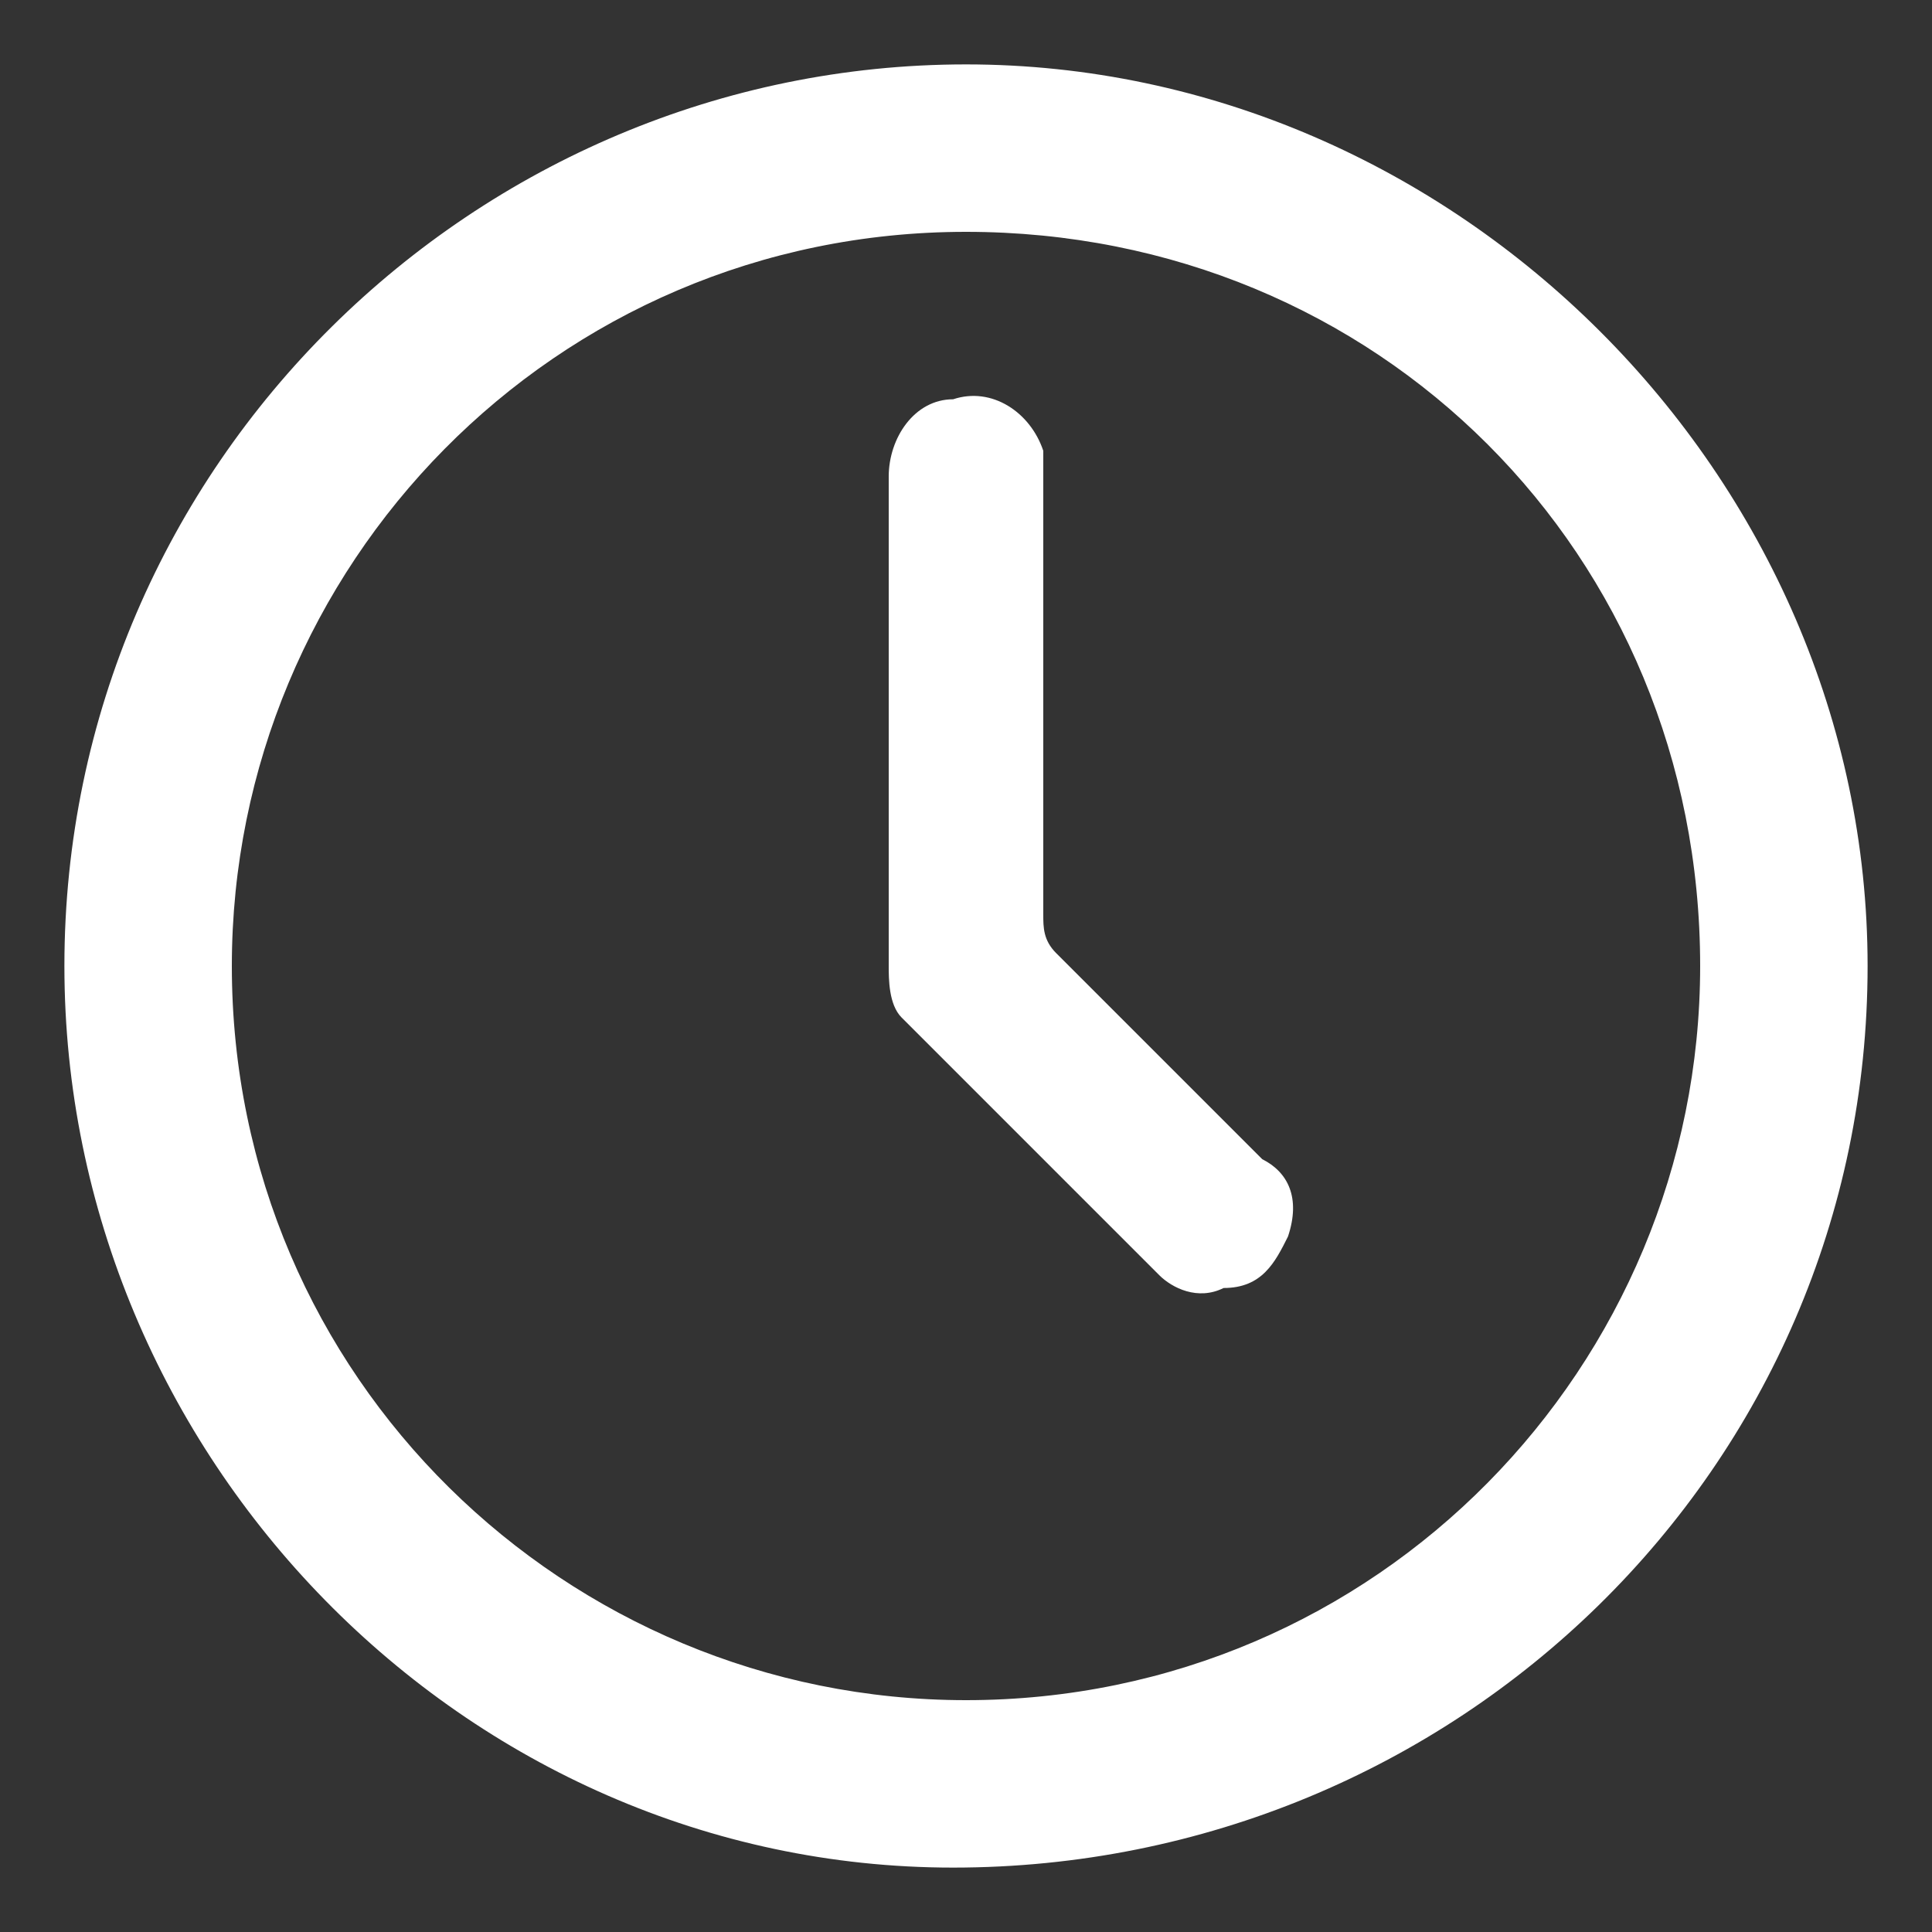
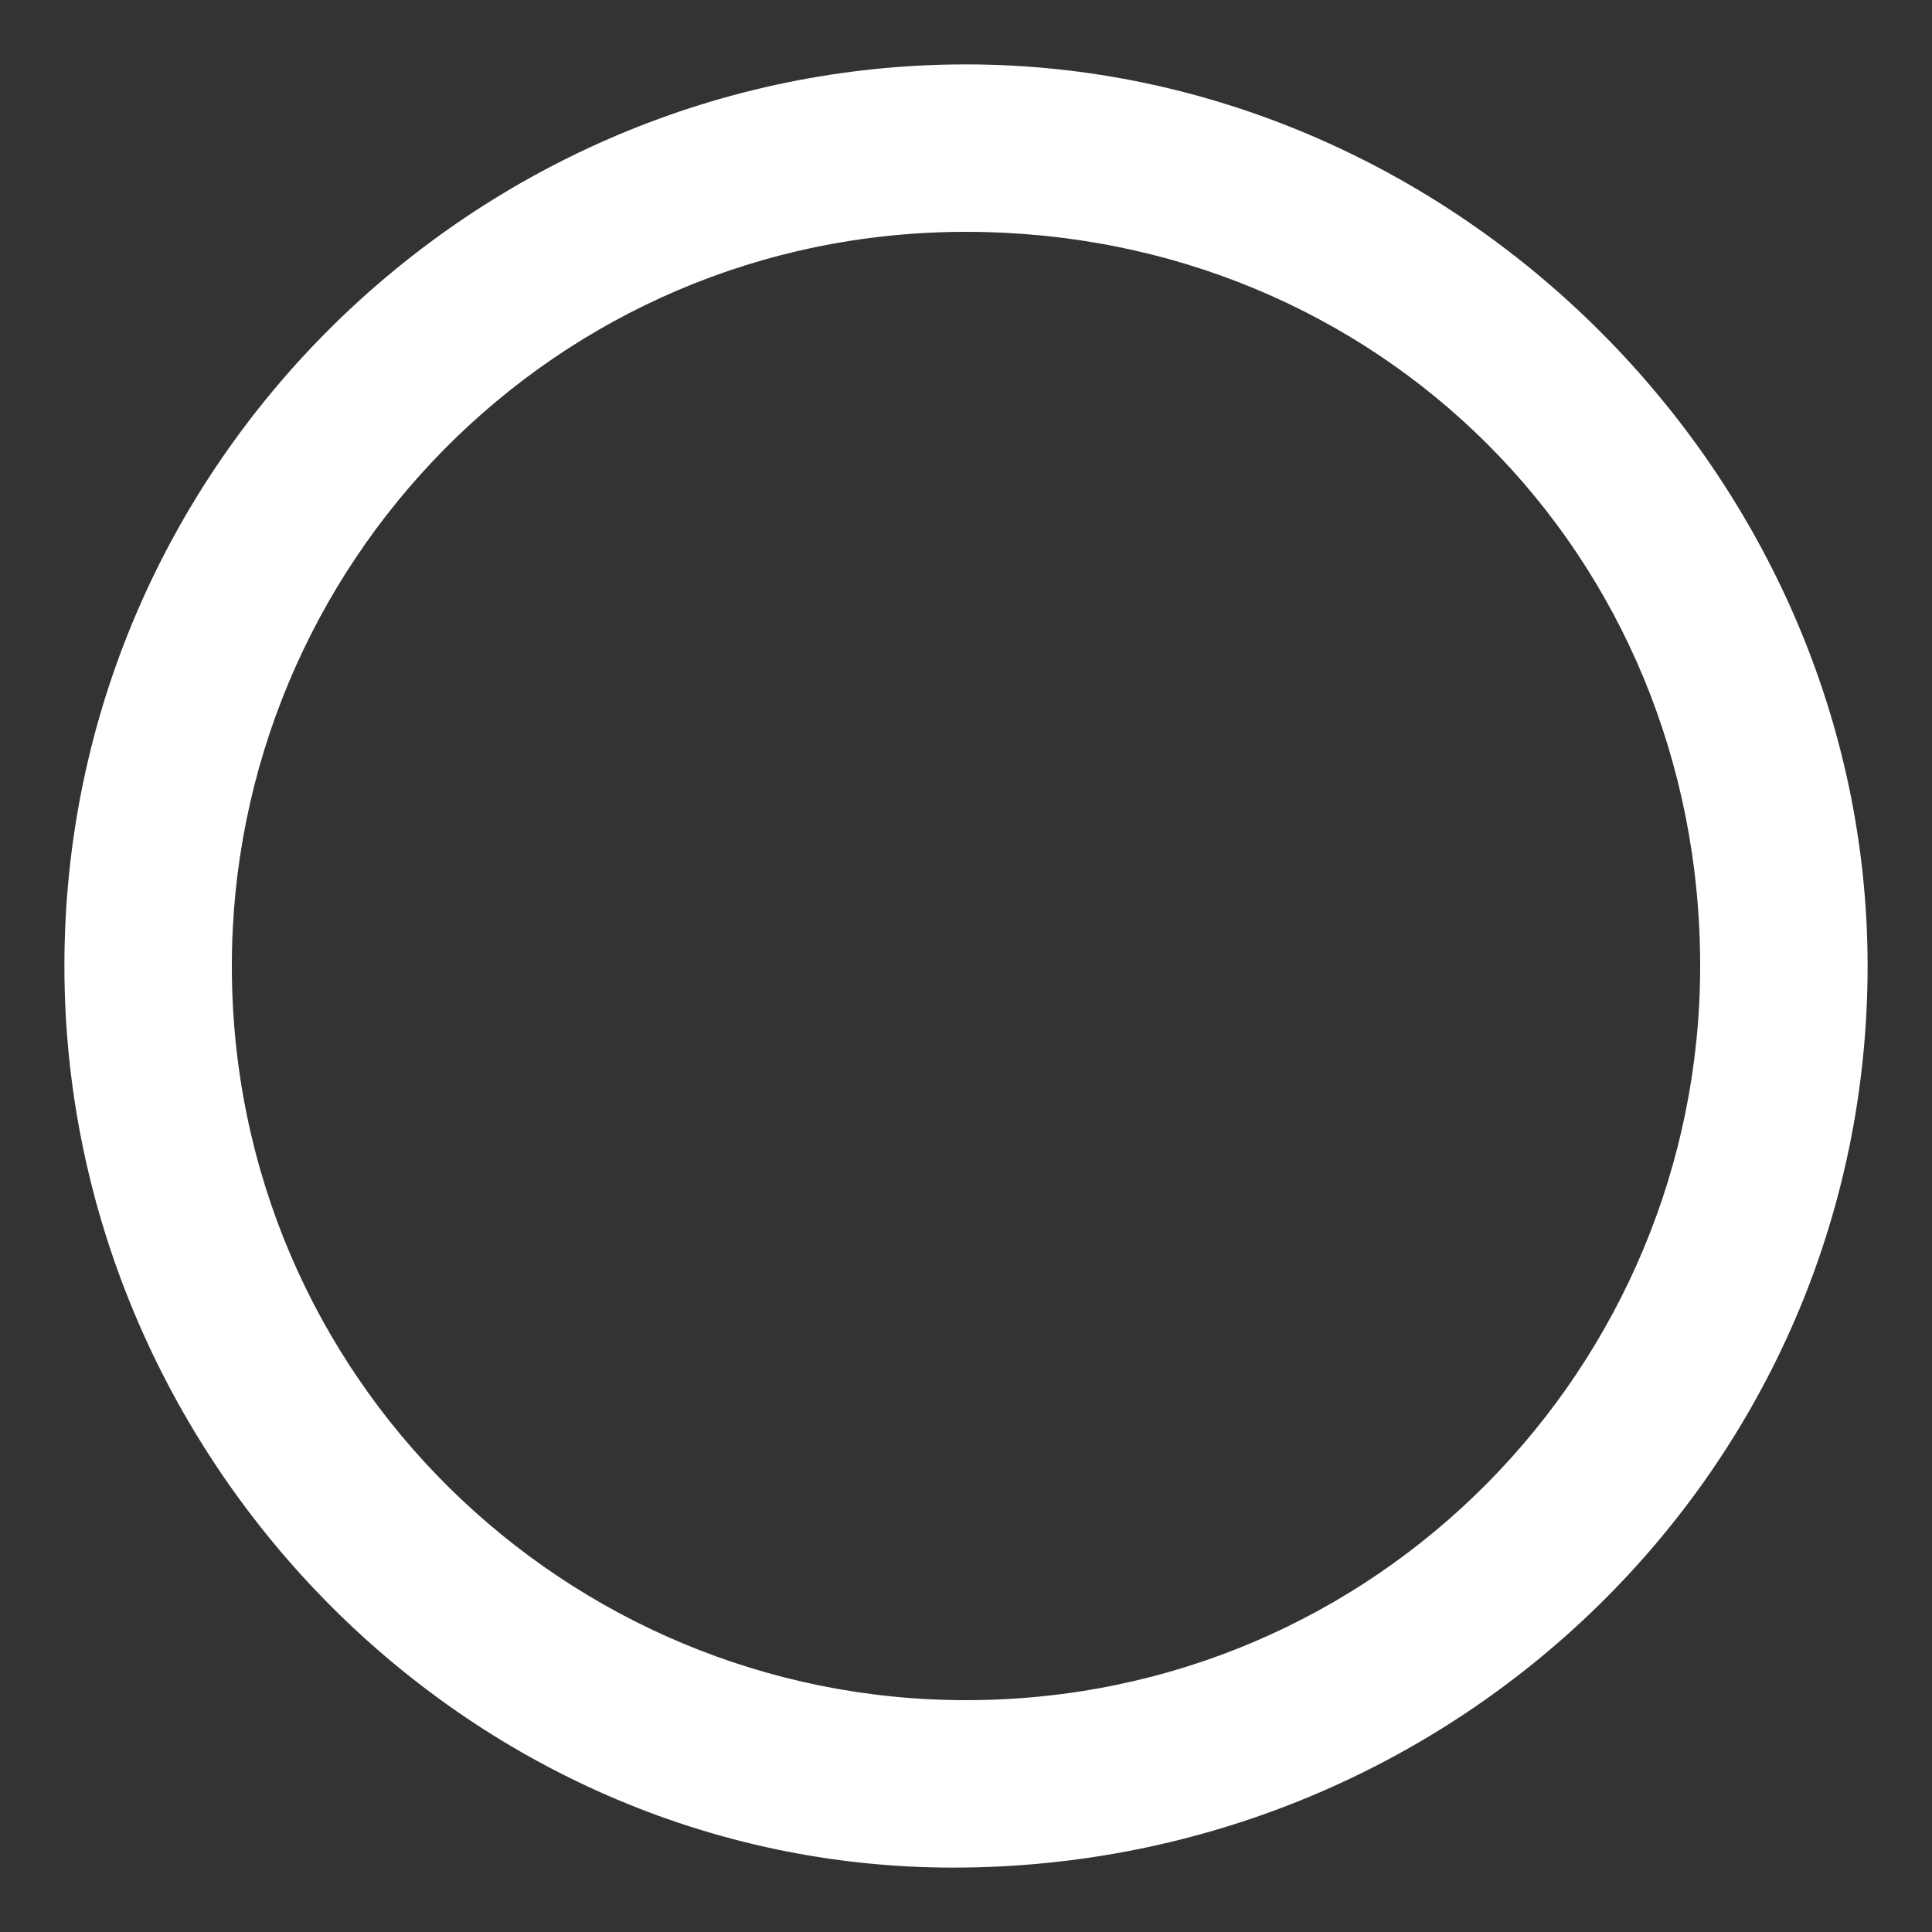
<svg xmlns="http://www.w3.org/2000/svg" version="1.1" id="Layer_1" x="0px" y="0px" viewBox="0 0 15 15" style="enable-background:new 0 0 15 15;" xml:space="preserve">
  <rect x="0" y="0" width="15" height="15" fill="#333333" stroke="none" />
  <style type="text/css">
	.st0{fill:#FFFFFF;}
</style>
  <g>
    <g>
      <path class="st0" d="M0.5,7.5c0-3.9,3.2-7,7-7c3.8,0,7,3.2,7,7c0,3.9-3.2,7-7.1,7C3.6,14.5,0.5,11.3,0.5,7.5z M7.5,1.8    c-3.2,0-5.7,2.6-5.7,5.7c0,3.2,2.6,5.7,5.7,5.7c3.2,0,5.7-2.6,5.7-5.7C13.2,4.3,10.7,1.8,7.5,1.8z" />
-       <path class="st0" d="M6.9,5.6c0-0.6,0-1.3,0-1.9c0-0.3,0.2-0.6,0.5-0.6C7.7,3,8,3.2,8.1,3.5c0,0.1,0,0.2,0,0.3c0,1.1,0,2.2,0,3.3    c0,0.1,0,0.2,0.1,0.3c0.5,0.5,1.1,1.1,1.6,1.6C10,9.1,10.1,9.3,10,9.6C9.9,9.8,9.8,10,9.5,10C9.3,10.1,9.1,10,9,9.9    C8.3,9.2,7.7,8.6,7,7.9C6.9,7.8,6.9,7.6,6.9,7.5C6.9,6.8,6.9,6.2,6.9,5.6C6.9,5.6,6.9,5.6,6.9,5.6z" />
    </g>
  </g>
</svg>